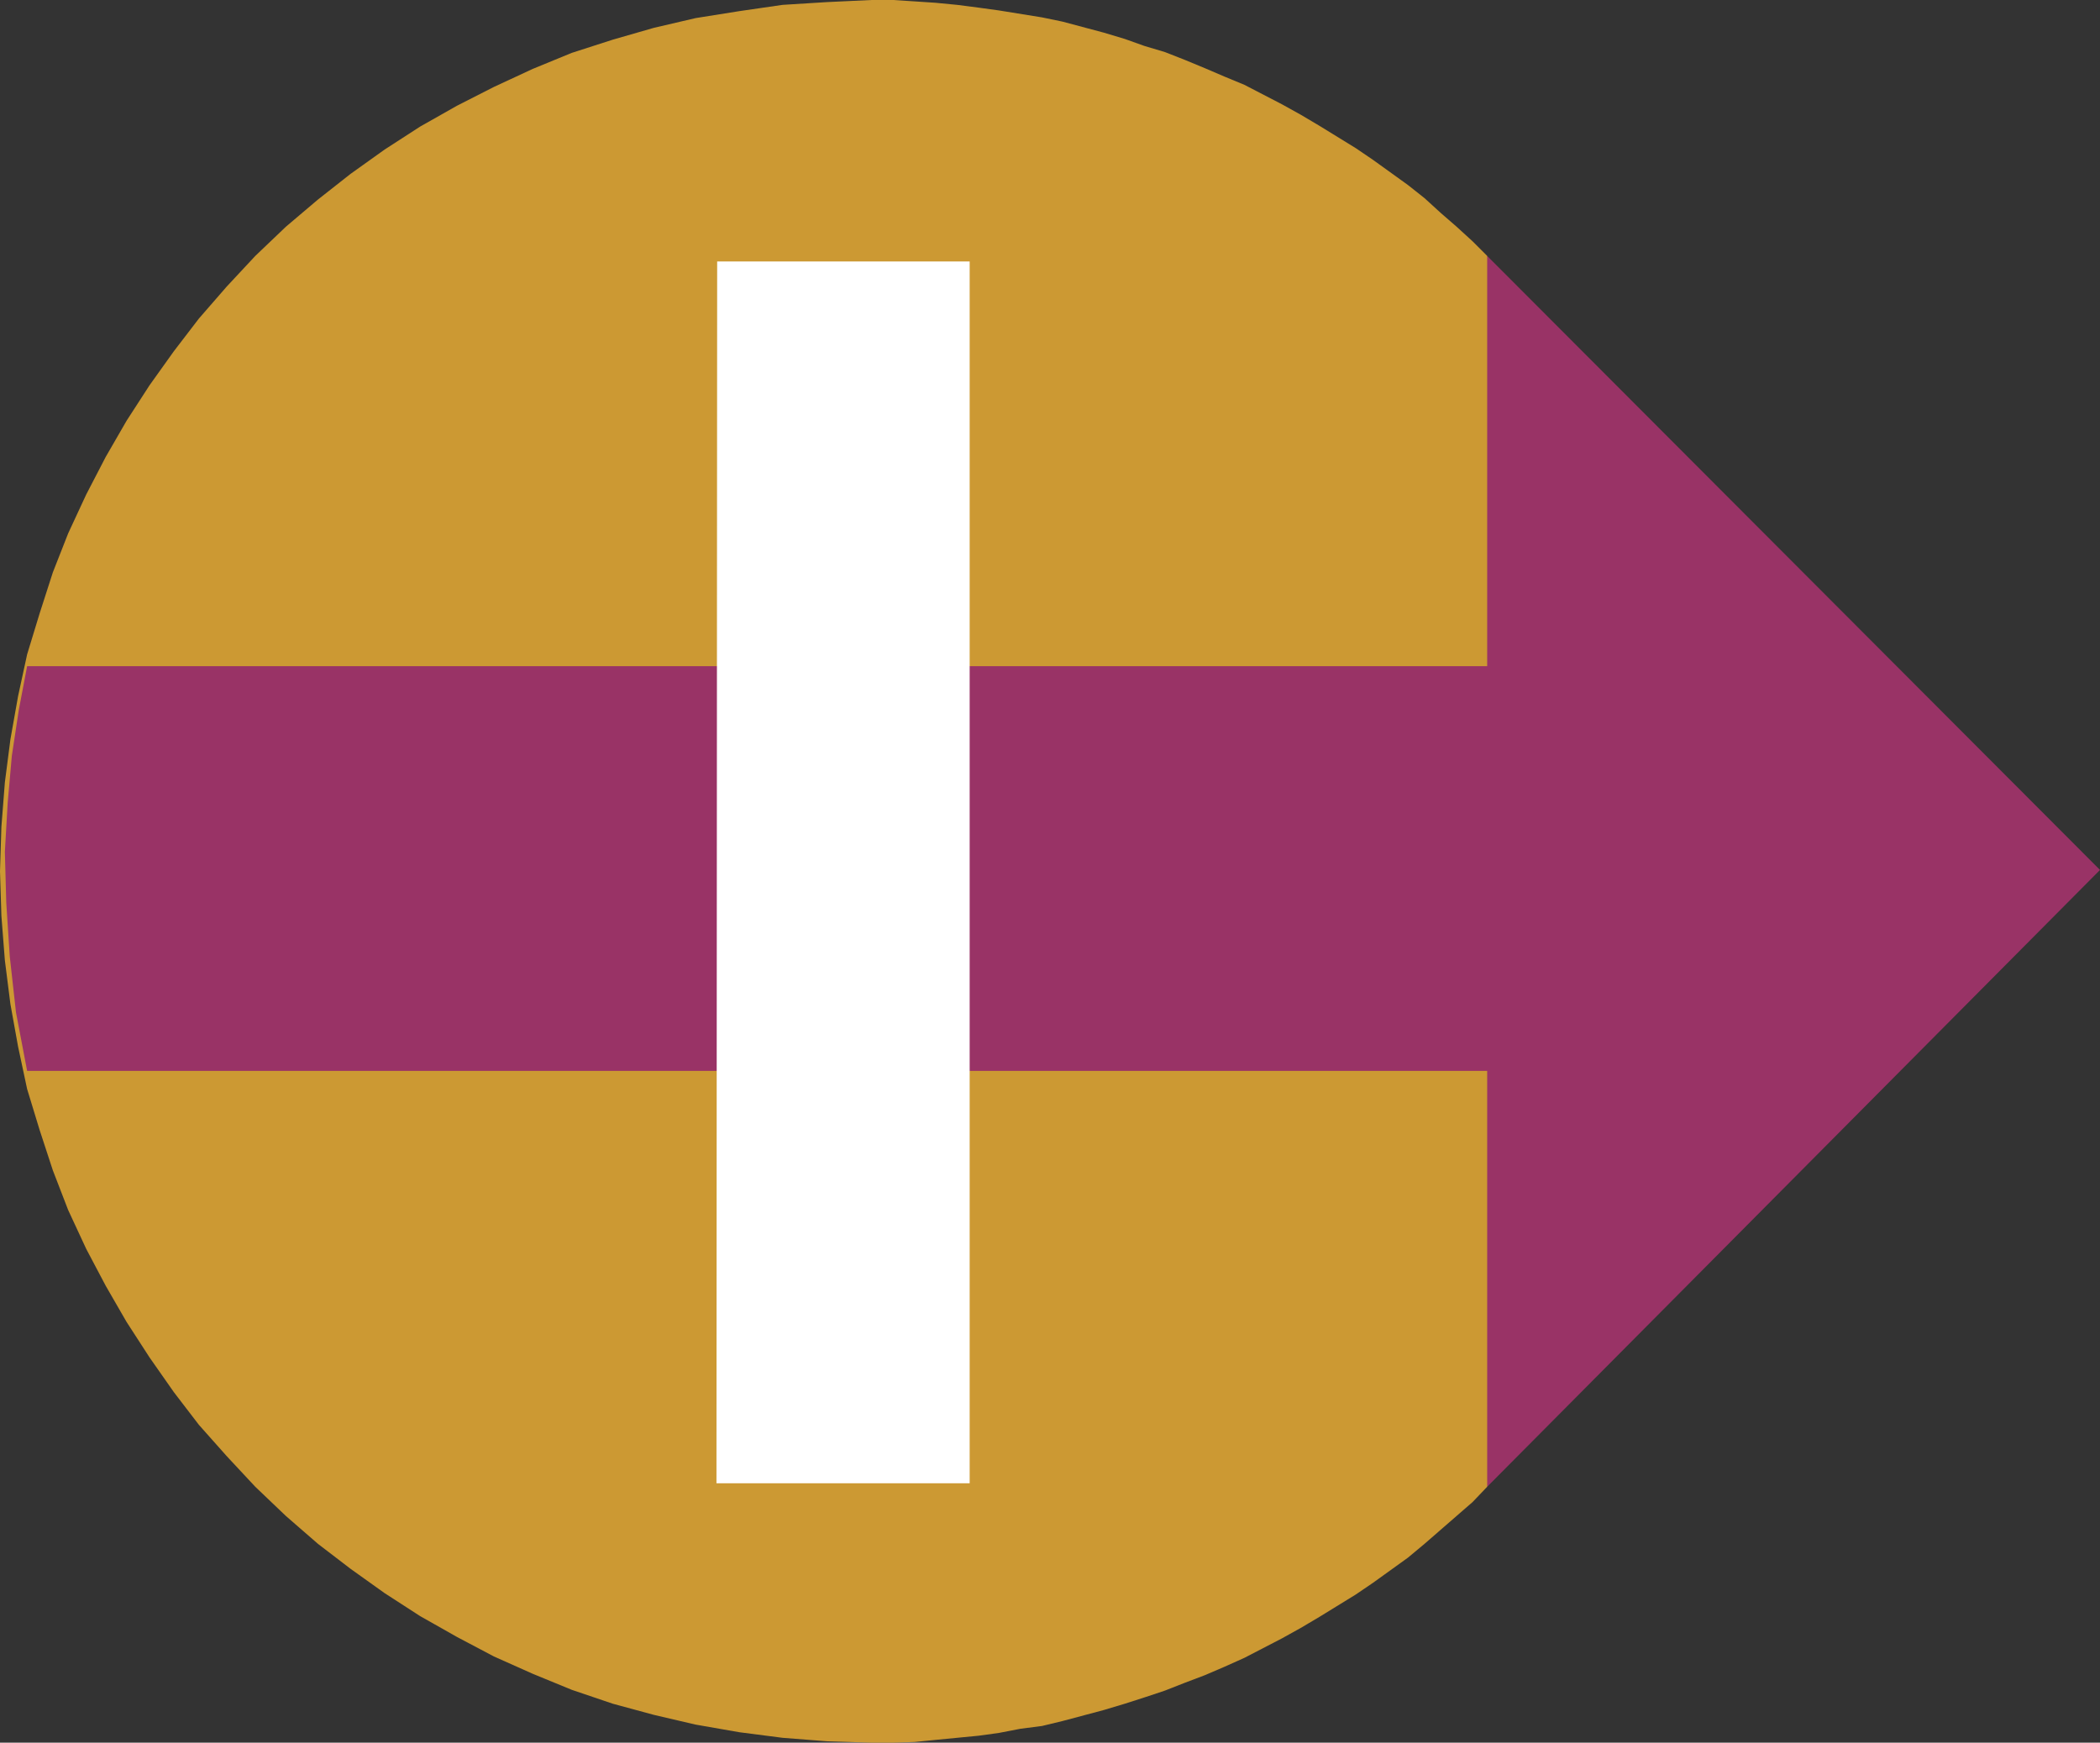
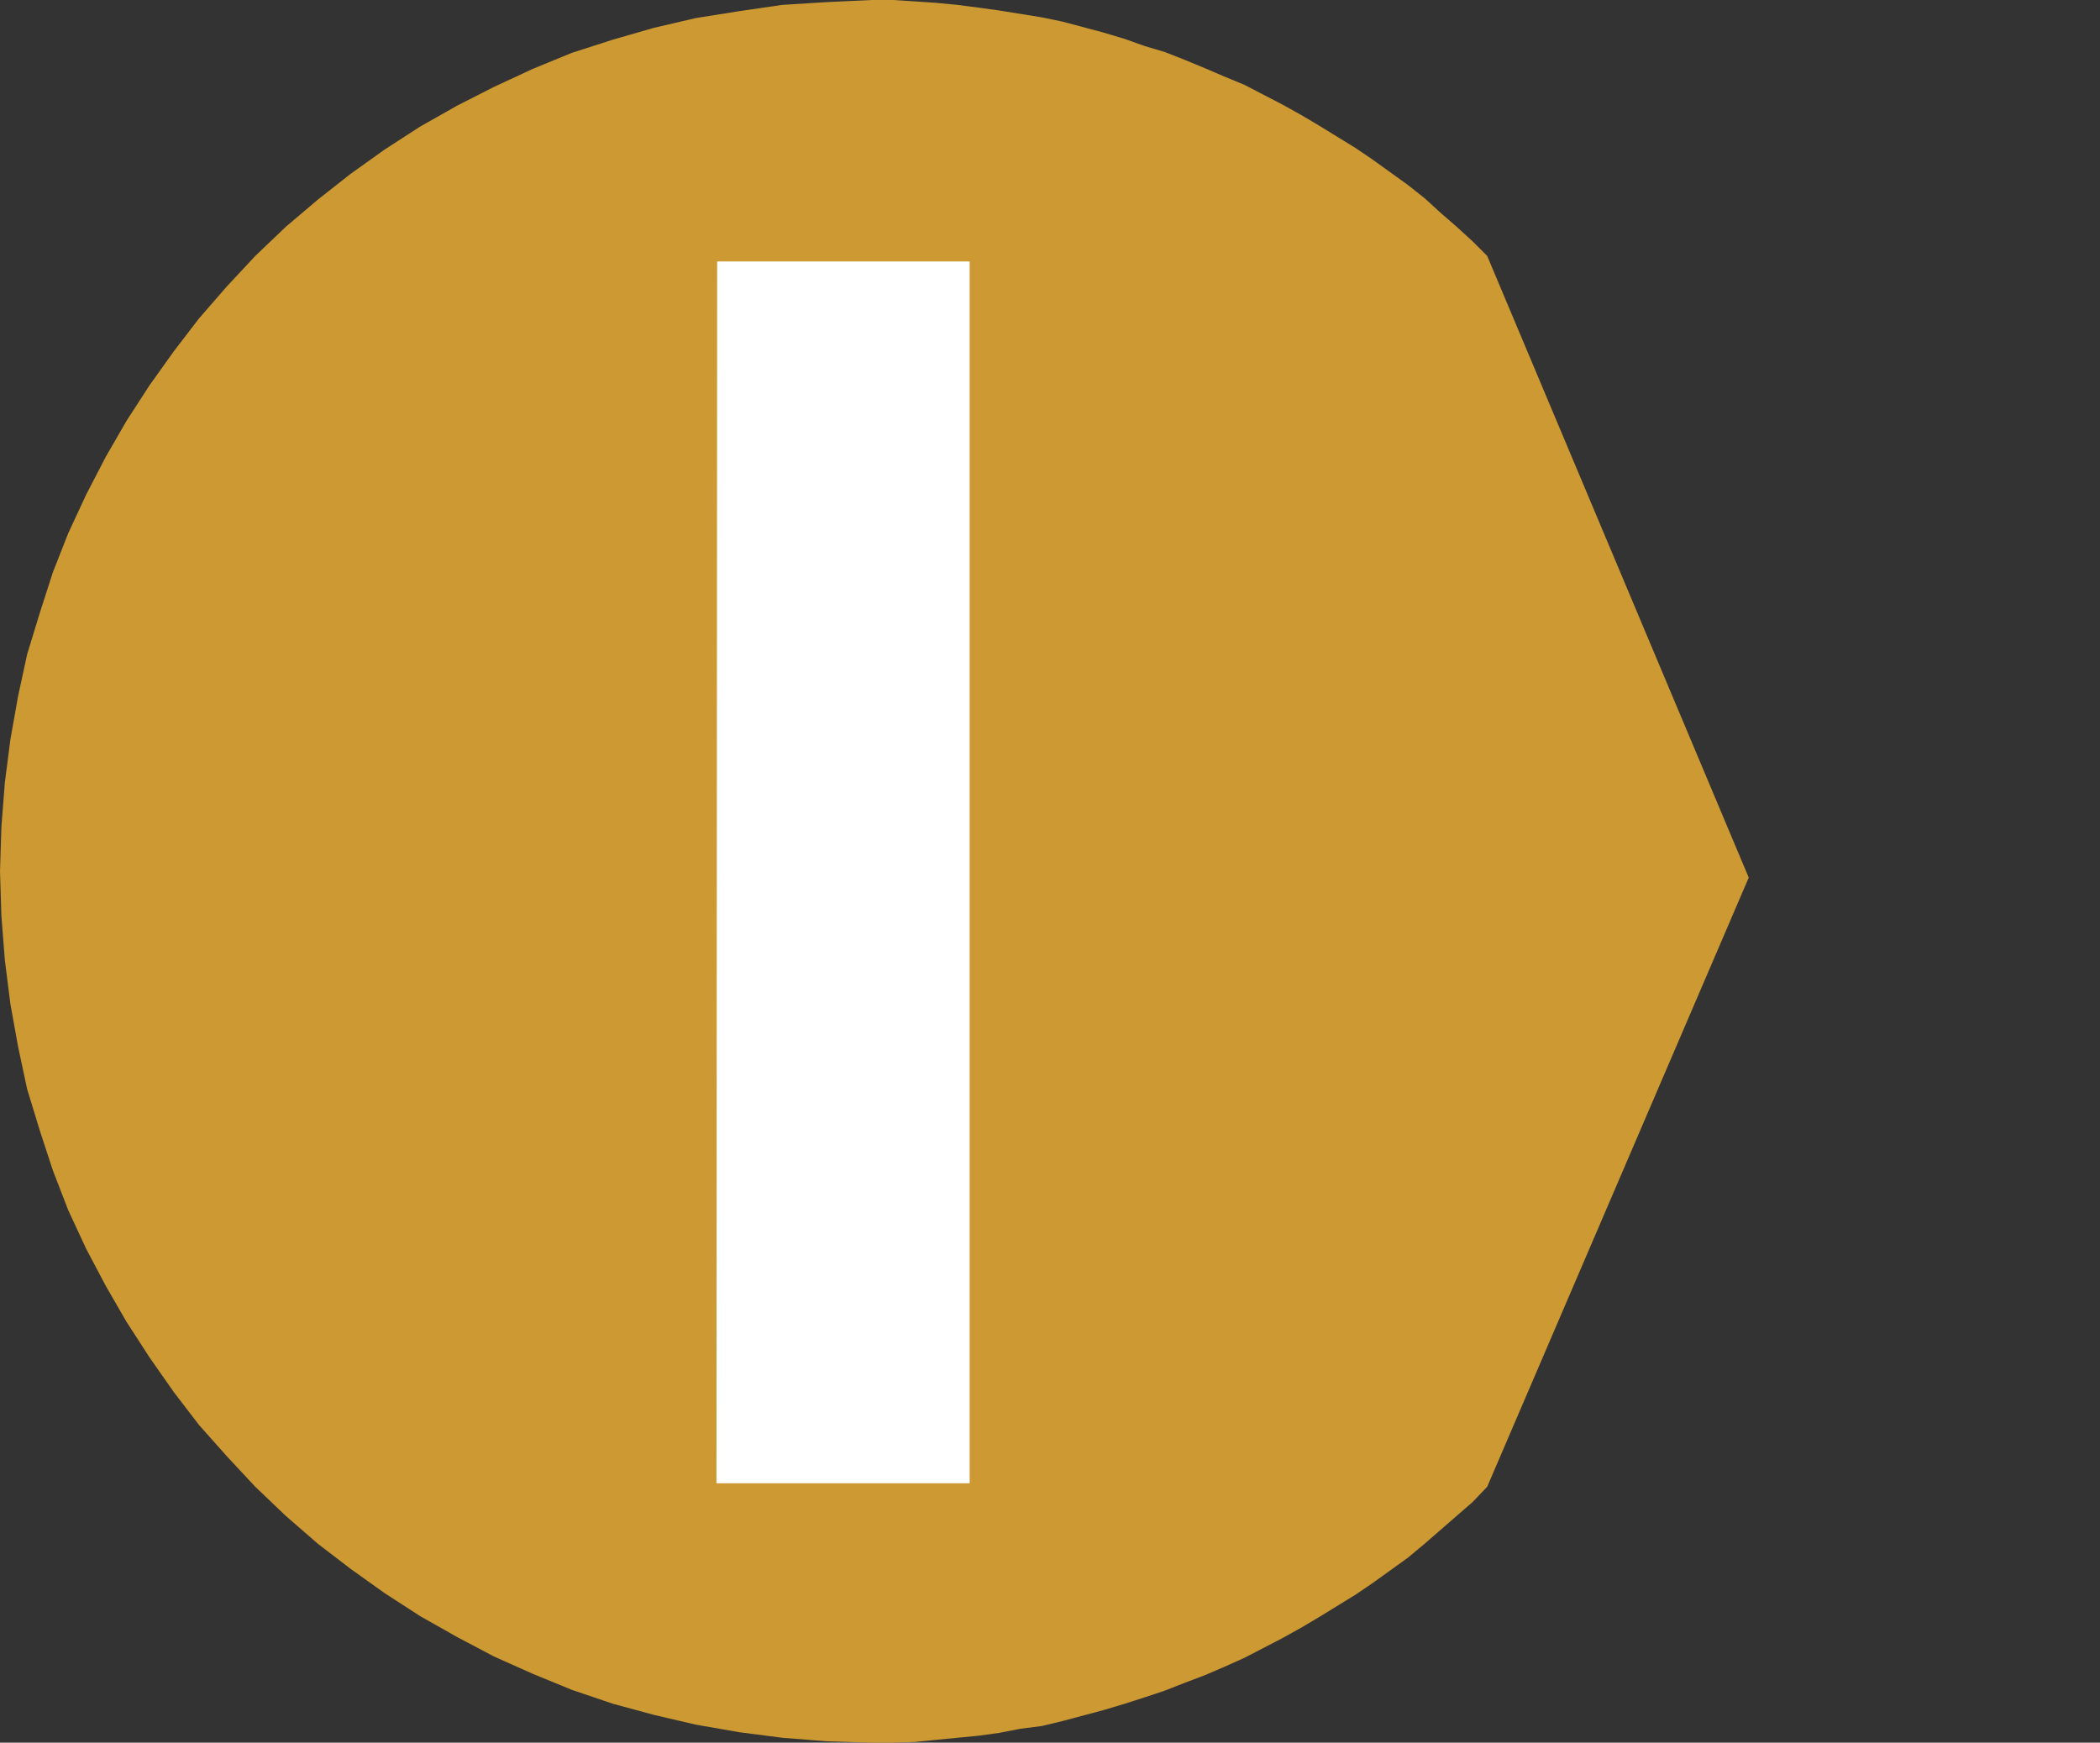
<svg xmlns="http://www.w3.org/2000/svg" xmlns:ns1="http://sodipodi.sourceforge.net/DTD/sodipodi-0.dtd" xmlns:ns2="http://www.inkscape.org/namespaces/inkscape" version="1.0" width="129.082mm" height="107.118mm" id="svg3" ns1:docname="Euro I.wmf">
  <rect width="100%" height="100%" fill="#333333" stroke="none" />
  <ns1:namedview id="namedview3" pagecolor="#ffffff" bordercolor="#000000" borderopacity="0.25" ns2:showpageshadow="2" ns2:pageopacity="0.0" ns2:pagecheckerboard="0" ns2:deskcolor="#d1d1d1" ns2:document-units="mm" />
  <defs id="defs1">
    <pattern id="WMFhbasepattern" patternUnits="userSpaceOnUse" width="6" height="6" x="0" y="0" />
  </defs>
  <path style="fill:#cc9933;fill-opacity:1;fill-rule:evenodd;stroke:none" d="m 345.5,345.403 -3.394,3.554 -3.717,3.231 -3.717,3.231 -3.717,3.231 -3.878,3.231 -4.04,2.908 -4.04,2.908 -4.04,2.746 -4.202,2.585 -4.202,2.585 -4.363,2.585 -4.363,2.423 -4.363,2.262 -4.363,2.262 -4.686,2.1 -4.525,1.939 -4.686,1.777 -4.525,1.777 -4.848,1.616 -4.525,1.454 -4.848,1.454 -4.848,1.292 -4.848,1.292 -4.686,1.131 -5.01,0.646 -5.01,0.969 -4.686,0.646 -5.01,0.485 -5.01,0.485 -4.848,0.485 -5.01,0.162 h -5.01 l -10.342,-0.323 -10.342,-0.808 -10.019,-1.292 -10.181,-1.777 -9.696,-2.262 -9.534,-2.585 -9.534,-3.231 -9.05,-3.716 -9.05,-4.039 -8.565,-4.524 -8.565,-4.847 -8.242,-5.331 -7.918,-5.654 -7.595,-5.816 -7.434,-6.462 -7.11,-6.785 -6.626,-7.108 -6.464,-7.27 -5.818,-7.593 -5.656,-8.078 -5.333,-8.239 -4.848,-8.401 -4.525,-8.562 -4.202,-9.047 -3.555,-9.209 -3.07,-9.37 -2.909,-9.532 -2.101,-9.855 -1.778,-9.855 L 1.131,223.106 0.323,212.767 0,202.427 l 0.323,-10.339 0.808,-10.339 1.293,-10.016 1.778,-10.016 2.101,-9.693 2.909,-9.532 3.07,-9.532 3.555,-9.047 4.202,-9.047 4.525,-8.724 4.848,-8.401 5.333,-8.239 5.656,-7.916 5.818,-7.593 6.464,-7.431 6.626,-7.108 7.11,-6.785 7.434,-6.301 7.595,-5.977 7.918,-5.654 8.242,-5.331 8.565,-4.847 8.565,-4.362 9.05,-4.2 9.05,-3.716 9.534,-3.07 9.534,-2.746 9.696,-2.262 L 171.781,2.585 181.8,1.131 192.142,0.485 202.485,0 h 5.01 l 5.01,0.323 4.848,0.323 5.01,0.485 5.01,0.646 4.686,0.646 5.01,0.808 5.01,0.808 4.686,0.969 4.848,1.292 4.848,1.292 4.848,1.454 4.525,1.616 4.848,1.454 4.525,1.777 4.686,1.939 4.525,1.939 4.686,1.939 4.363,2.262 4.363,2.262 4.363,2.423 4.363,2.585 4.202,2.585 4.202,2.585 4.04,2.746 4.04,2.908 4.04,2.908 3.878,3.07 3.717,3.393 3.717,3.231 3.717,3.393 3.394,3.393 60.762,144.429 -60.762,141.521 z" id="path1" />
-   <path style="fill:#993366;fill-opacity:1;fill-rule:evenodd;stroke:none" d="M 345.5,248.793 H 6.302 L 3.717,235.223 2.262,222.137 1.454,209.697 1.131,197.904 1.778,186.595 2.747,175.609 4.363,164.947 6.302,154.769 H 345.5 V 59.452 L 487.87,202.104 345.5,345.403 v -96.609 z" id="path2" />
  <path style="fill:#ffffff;fill-opacity:1;fill-rule:evenodd;stroke:none" d="m 166.448,344.595 0.162,-283.85 h 58.661 V 344.595 h -58.661 v 0 z" id="path3" />
</svg>